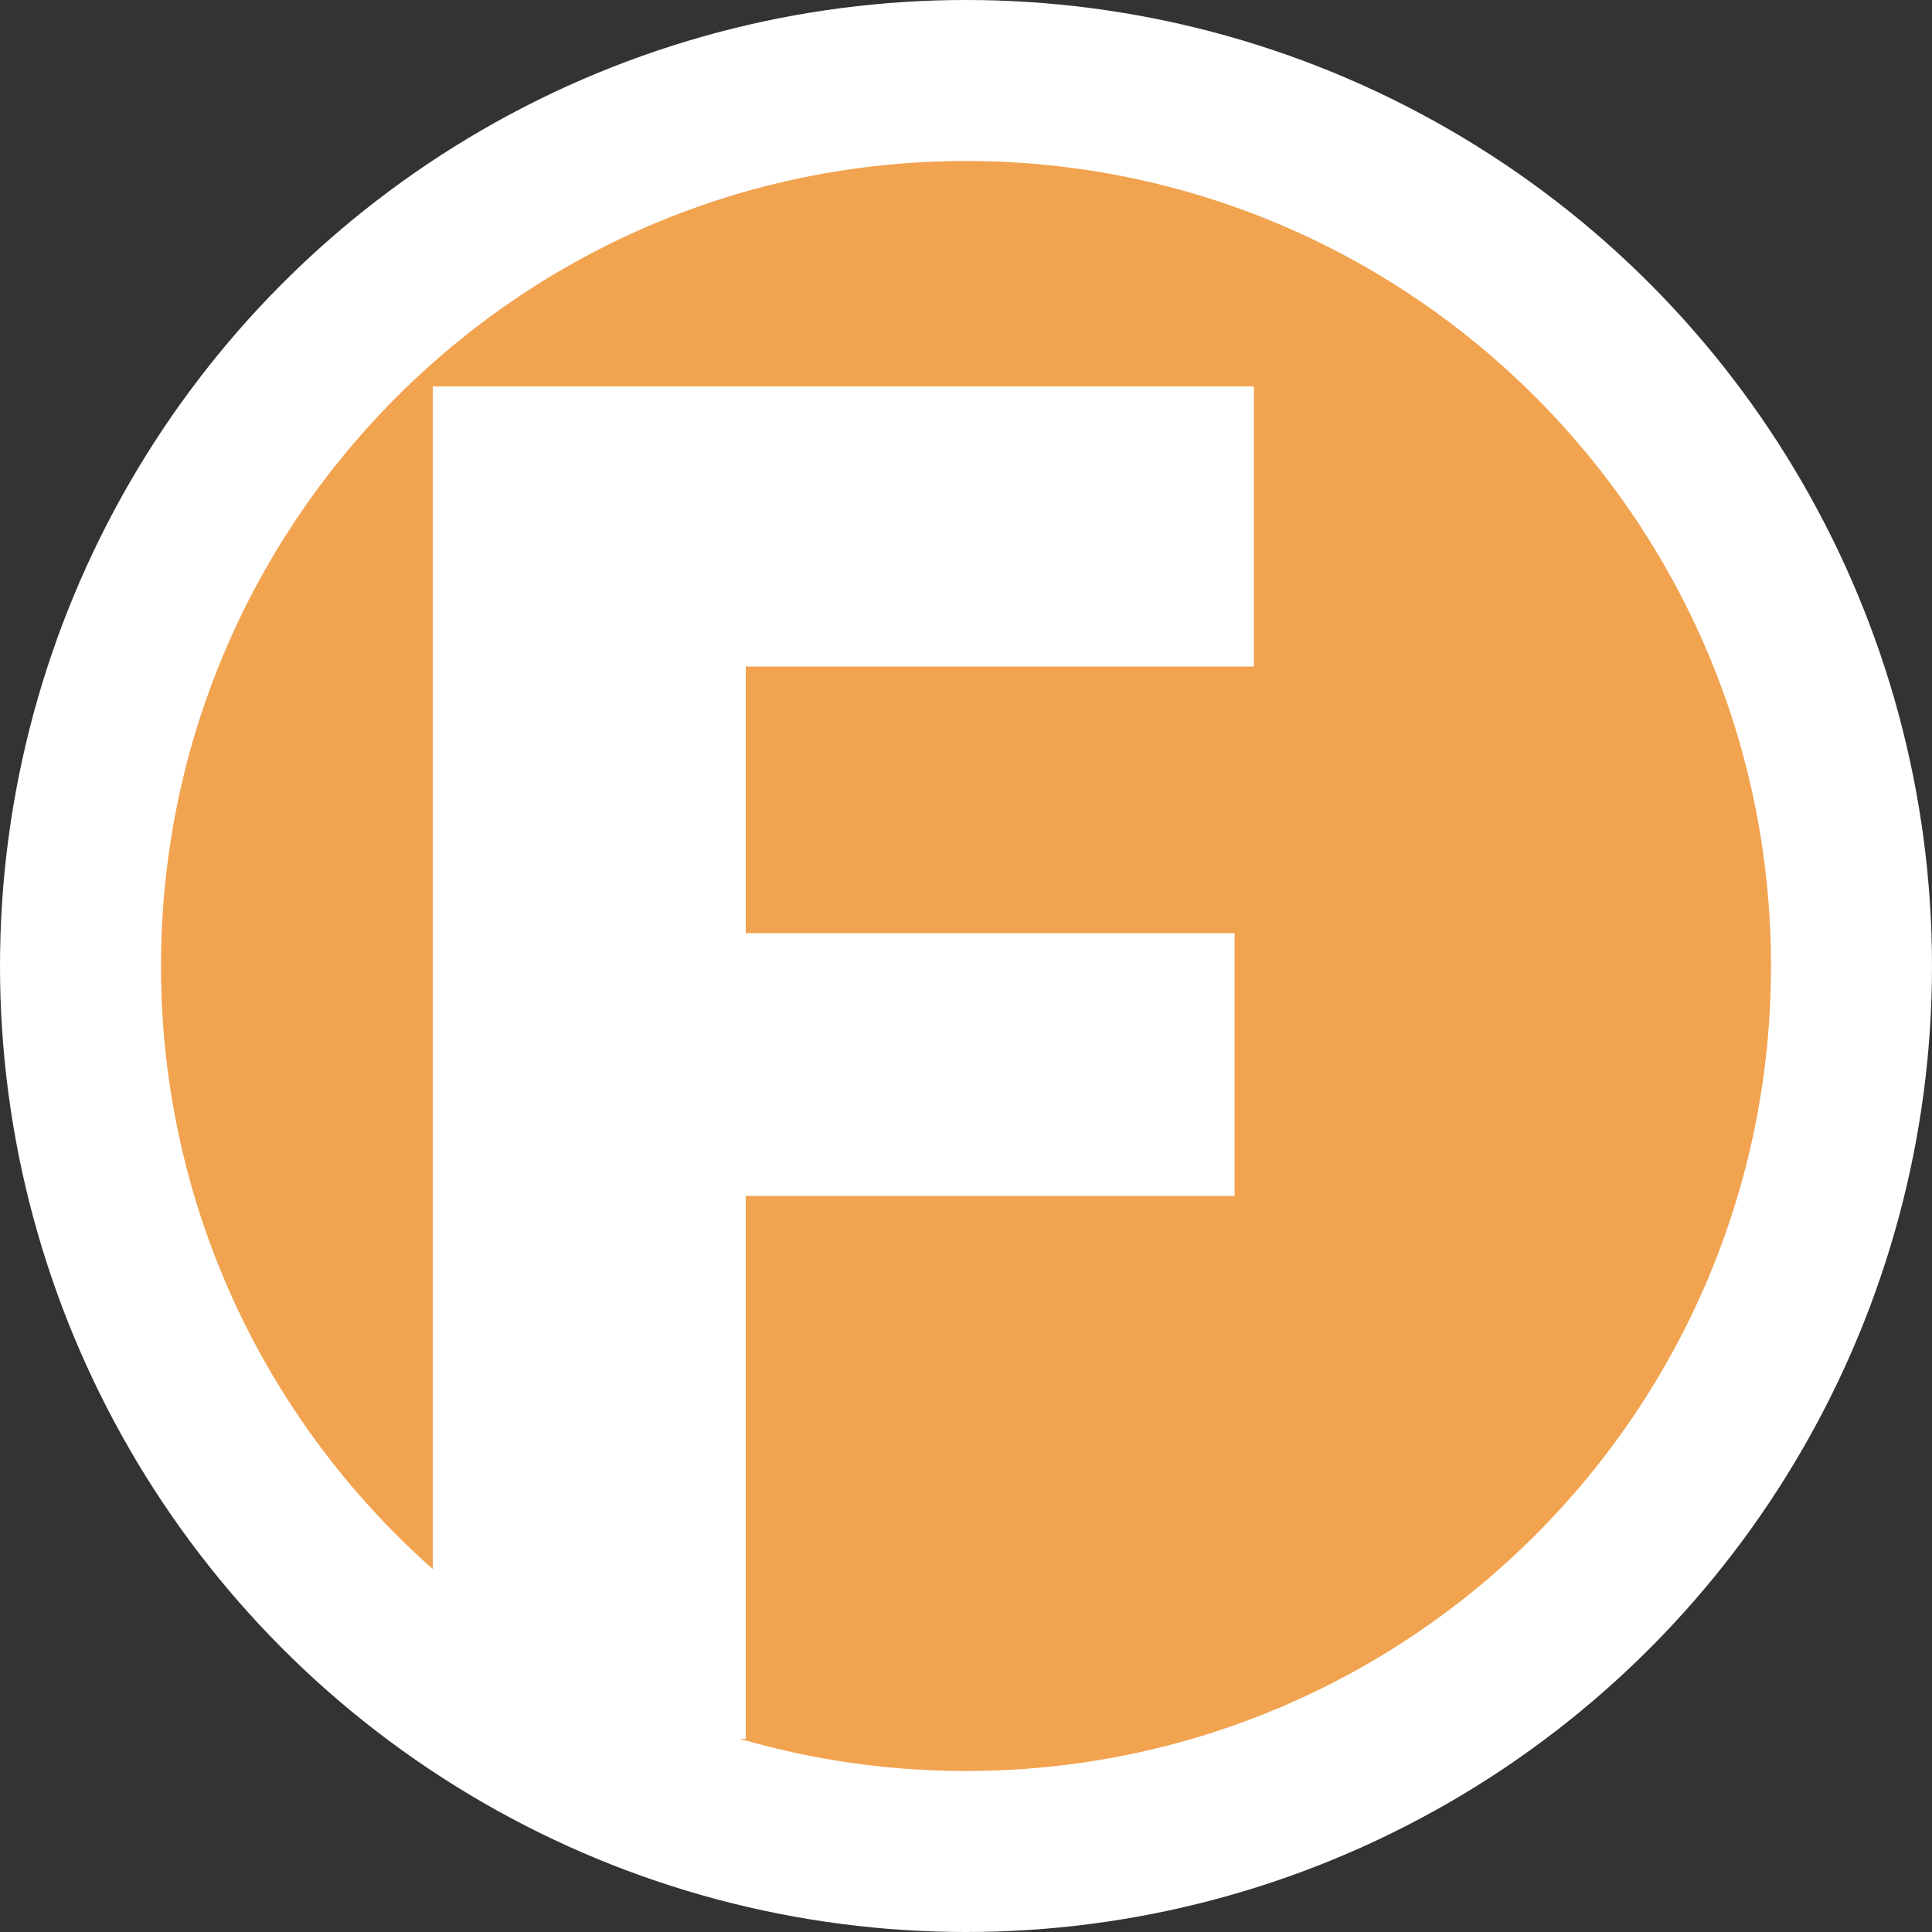
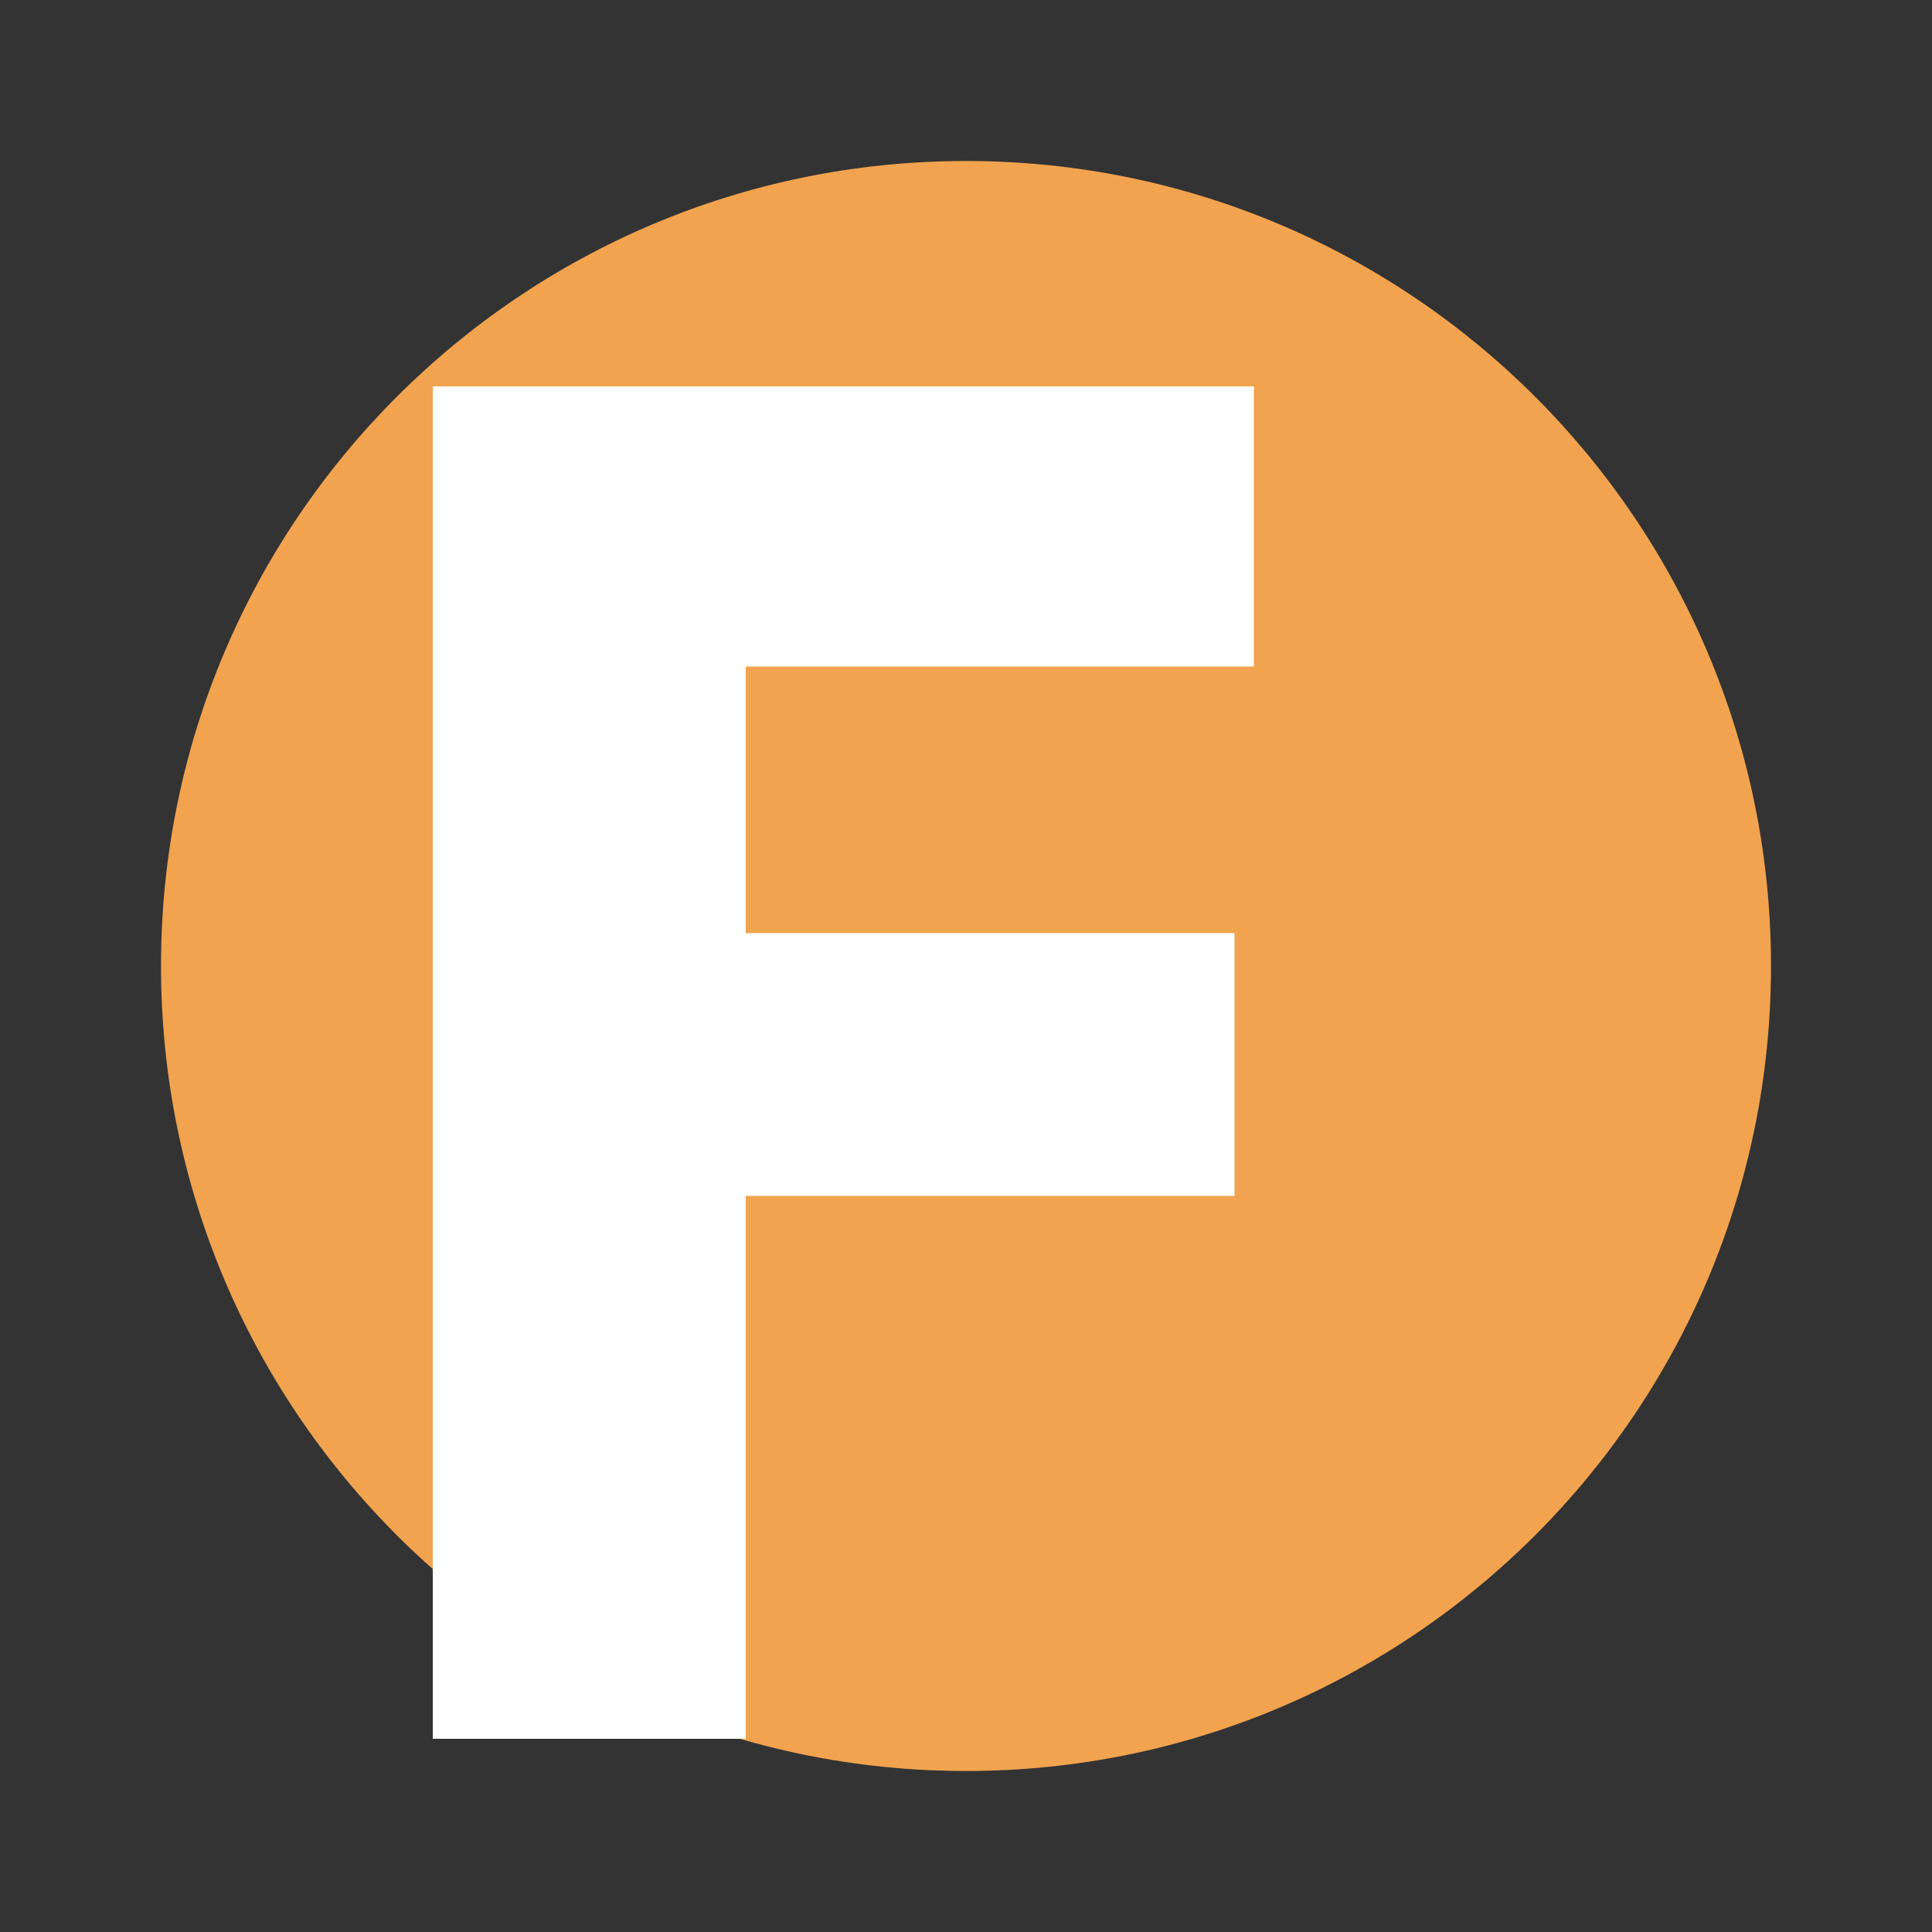
<svg xmlns="http://www.w3.org/2000/svg" width="60" height="60" viewBox="0 0 60 60" fill="none">
  <rect x="0" y="0" width="60" height="60" fill="#333333" stroke="none" />
-   <circle cx="30" cy="30" r="30" fill="white" />
  <path d="M30 55C43.807 55 55 43.807 55 30C55 16.193 43.807 5 30 5C16.193 5 5 16.193 5 30C5 43.807 16.193 55 30 55Z" fill="#F1A350" />
  <path d="M20.16 20.7H38.94V12H20.16V20.7ZM20.16 37.14H38.34V28.98H20.16V37.14ZM13.44 12V54H23.16V12H13.44Z" fill="white" />
</svg>